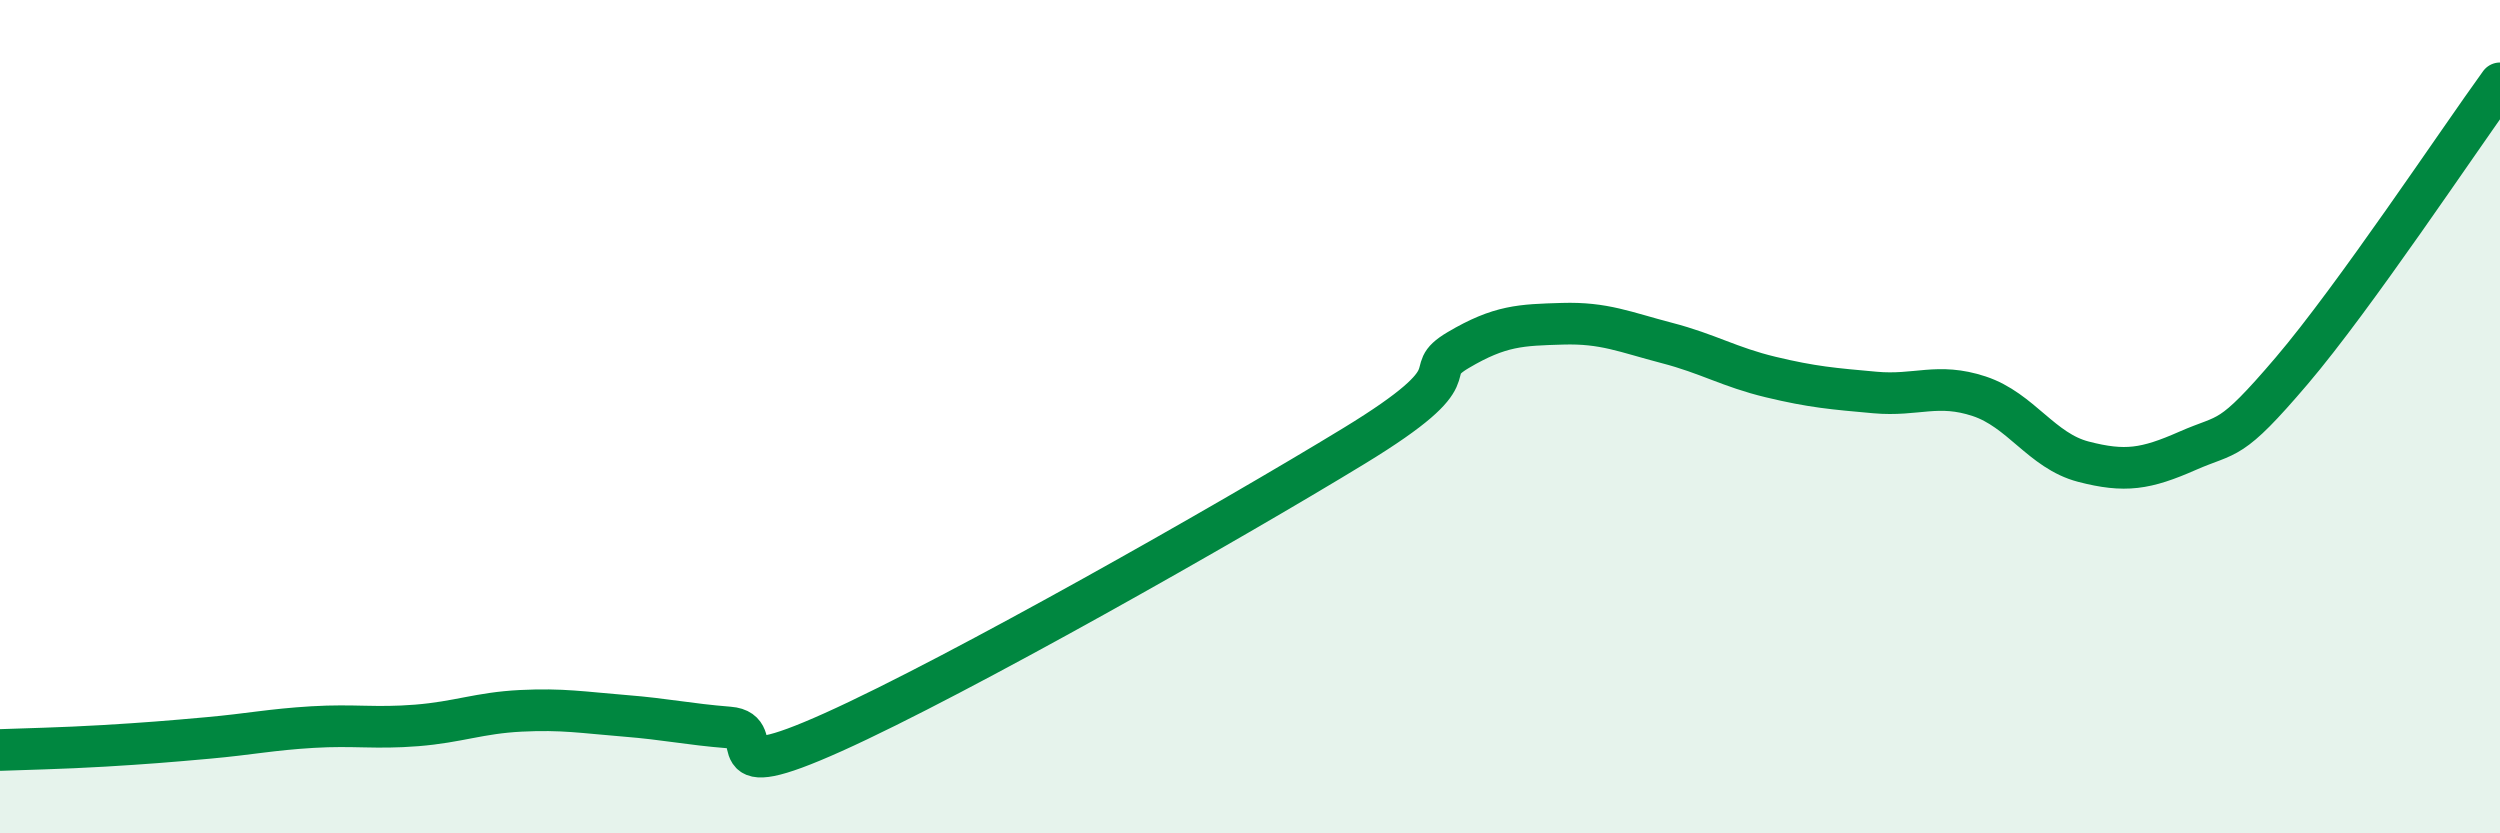
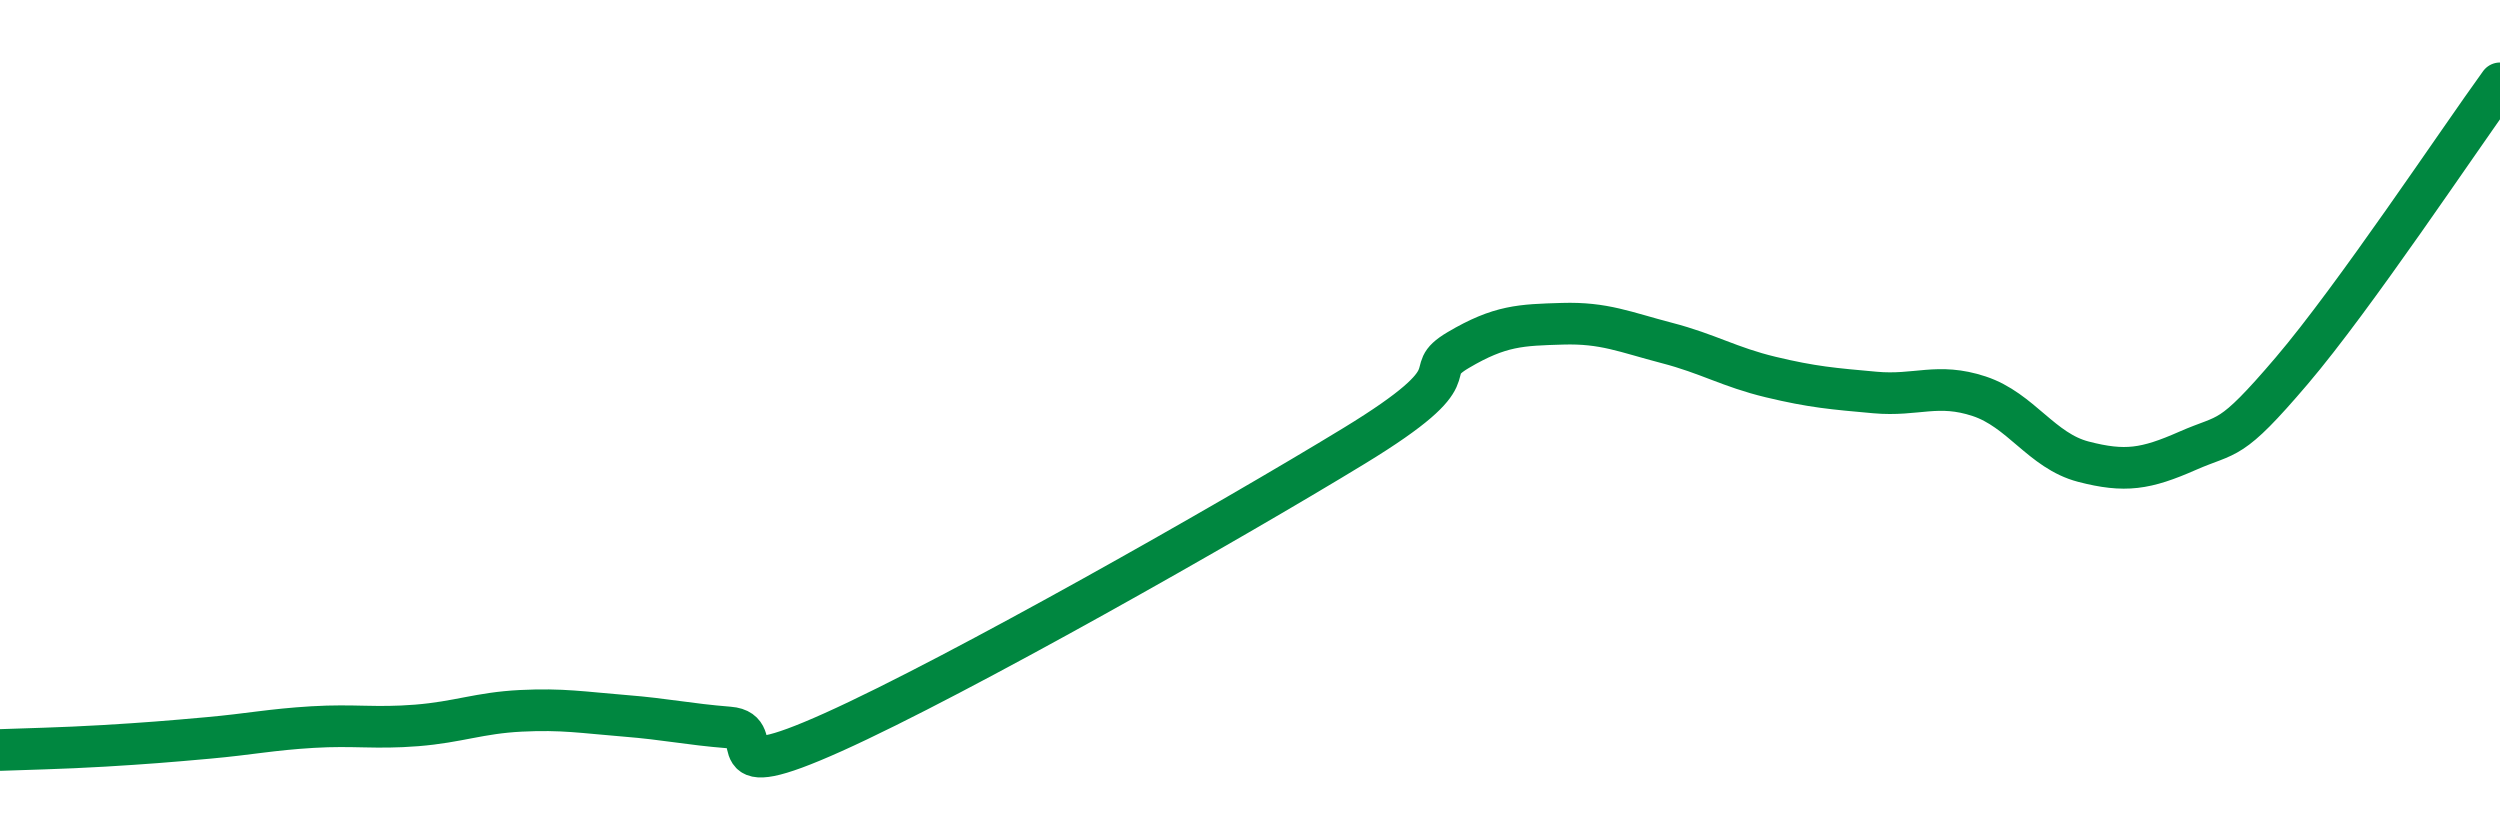
<svg xmlns="http://www.w3.org/2000/svg" width="60" height="20" viewBox="0 0 60 20">
-   <path d="M 0,18 C 0.5,17.98 1.5,17.96 2.5,17.9 C 3.5,17.84 4,17.8 5,17.71 C 6,17.62 6.5,17.51 7.5,17.45 C 8.5,17.39 9,17.49 10,17.41 C 11,17.33 11.5,17.11 12.5,17.06 C 13.5,17.01 14,17.1 15,17.18 C 16,17.26 16.5,17.38 17.5,17.46 C 18.5,17.54 17,18.92 20,17.57 C 23,16.22 29.5,12.53 32.5,10.7 C 35.5,8.87 34,8.99 35,8.4 C 36,7.81 36.5,7.8 37.5,7.77 C 38.5,7.74 39,7.97 40,8.23 C 41,8.49 41.5,8.81 42.5,9.05 C 43.5,9.29 44,9.33 45,9.42 C 46,9.51 46.5,9.18 47.5,9.51 C 48.5,9.84 49,10.82 50,11.08 C 51,11.34 51.5,11.26 52.5,10.82 C 53.5,10.38 53.5,10.66 55,8.9 C 56.5,7.14 59,3.38 60,2L60 20L0 20Z" fill="#008740" opacity="0.1" stroke-linecap="round" stroke-linejoin="round" />
  <path d="M 0,18 C 0.5,17.98 1.5,17.96 2.5,17.9 C 3.5,17.84 4,17.8 5,17.71 C 6,17.62 6.5,17.51 7.5,17.45 C 8.5,17.39 9,17.49 10,17.41 C 11,17.33 11.5,17.11 12.5,17.06 C 13.5,17.01 14,17.1 15,17.18 C 16,17.26 16.5,17.38 17.5,17.46 C 18.5,17.54 17,18.92 20,17.57 C 23,16.22 29.5,12.53 32.5,10.7 C 35.5,8.87 34,8.99 35,8.4 C 36,7.81 36.5,7.8 37.5,7.77 C 38.5,7.74 39,7.97 40,8.23 C 41,8.49 41.5,8.81 42.5,9.05 C 43.5,9.29 44,9.33 45,9.42 C 46,9.51 46.5,9.18 47.5,9.51 C 48.5,9.84 49,10.82 50,11.08 C 51,11.34 51.5,11.26 52.5,10.82 C 53.5,10.38 53.5,10.66 55,8.9 C 56.5,7.14 59,3.38 60,2" stroke="#008740" stroke-width="1" fill="none" stroke-linecap="round" stroke-linejoin="round" />
</svg>